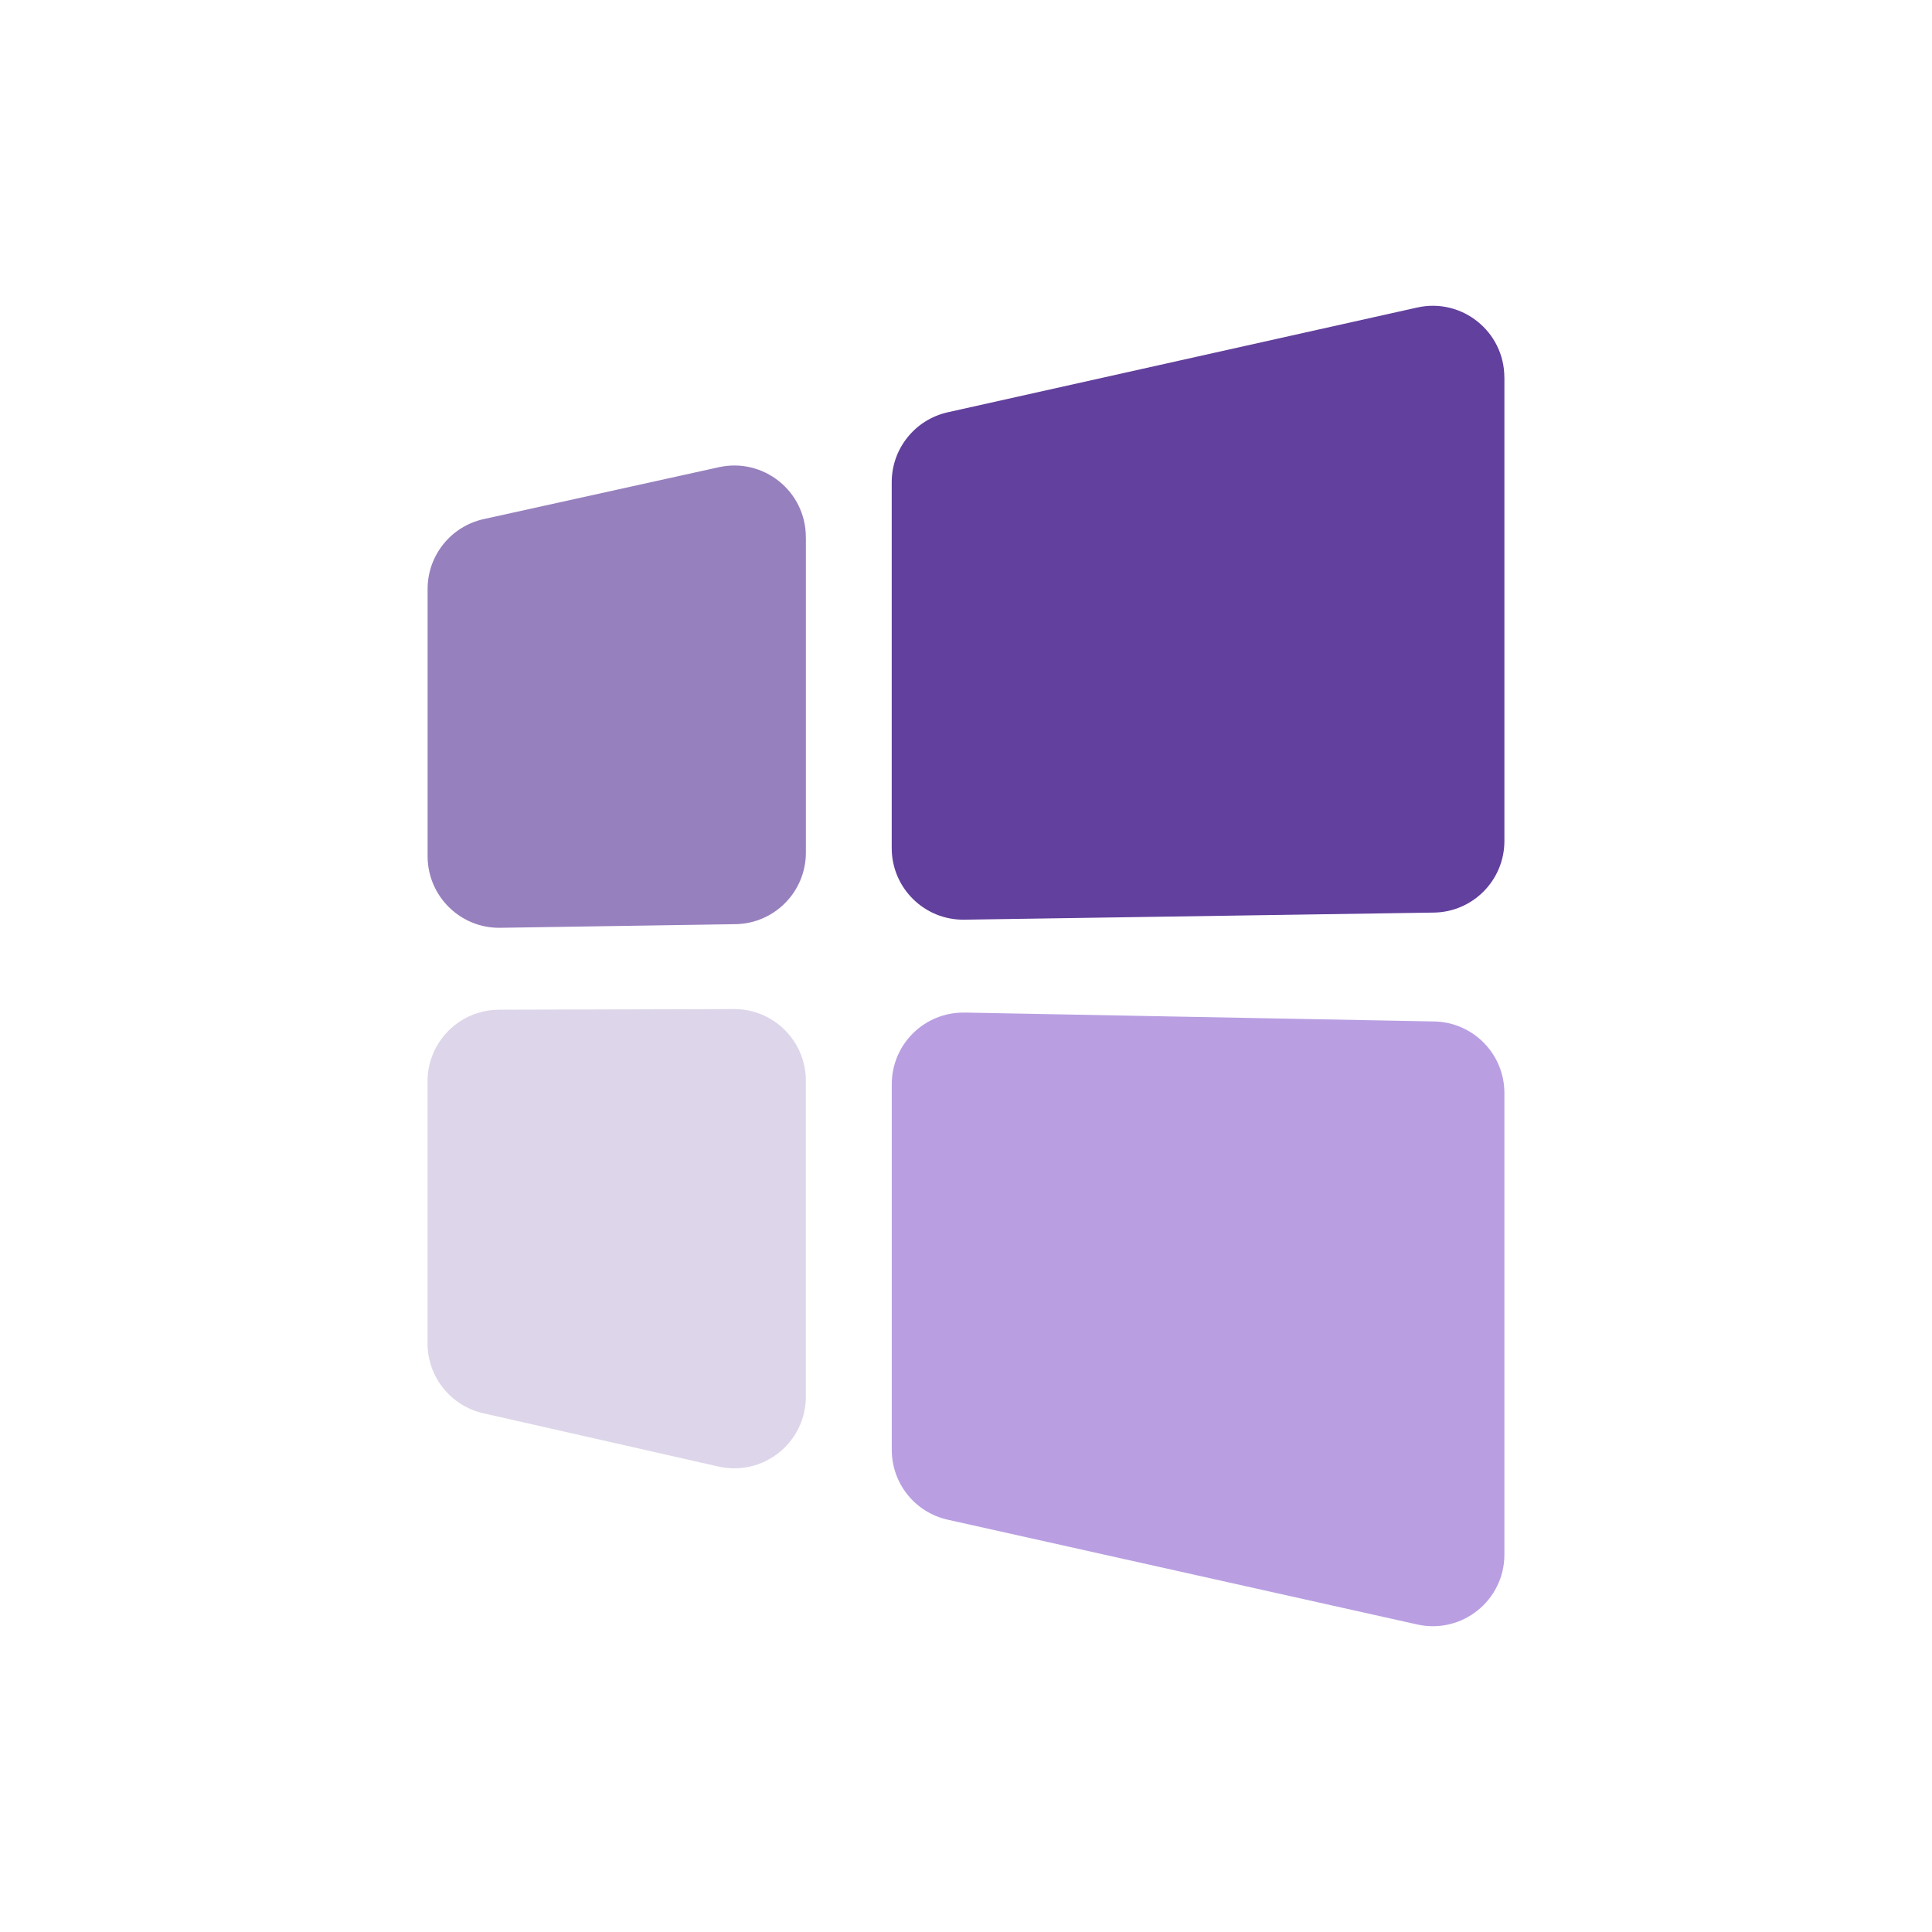
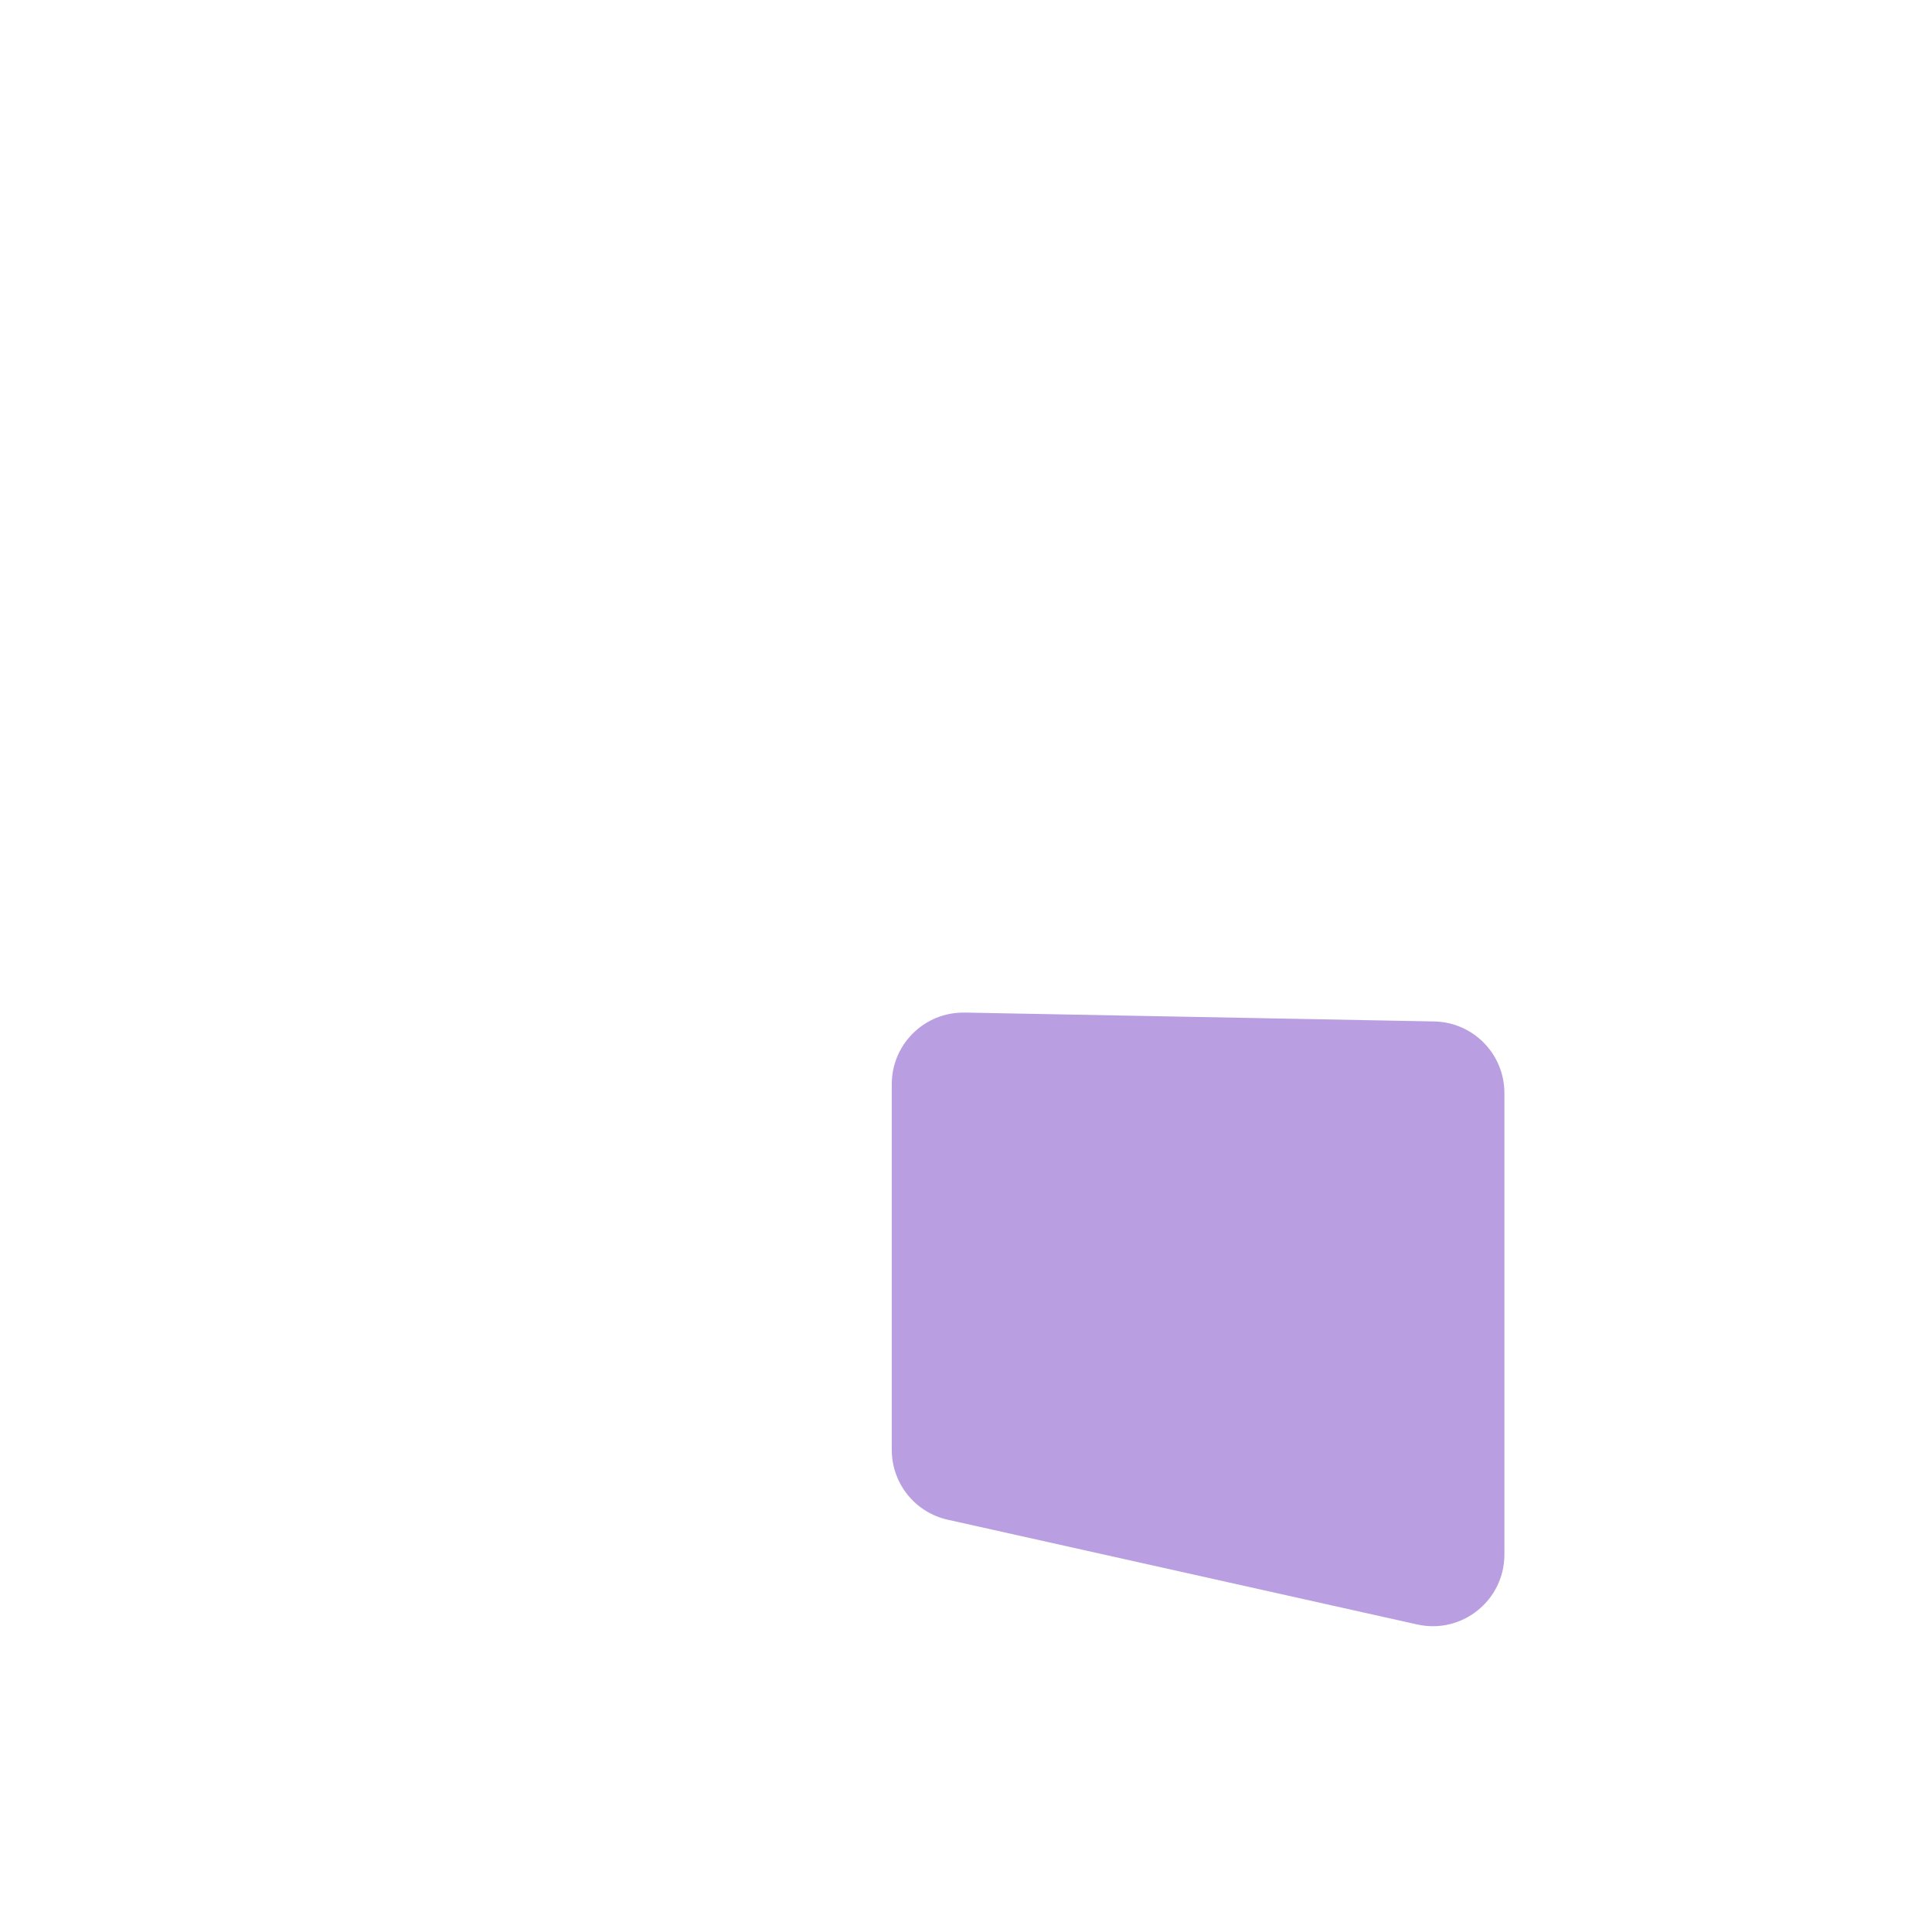
<svg xmlns="http://www.w3.org/2000/svg" id="Layer_1" version="1.1" viewBox="0 0 400 400">
  <defs>
    <style>
      .st0 {
        fill: #9780be;
      }

      .st1 {
        fill: #b99fe2;
      }

      .st2 {
        fill: #62409d;
      }

      .st3 {
        fill: #ddd5e9;
      }
    </style>
  </defs>
-   <path class="st2" d="M311.47,78.14v95.98c0,8.1-6.5,14.7-14.6,14.82l-97.2,1.47c-8.27.13-15.05-6.55-15.05-14.82v-75.76c0-6.94,4.82-12.95,11.59-14.47l97.2-21.69c9.26-2.07,18.05,4.98,18.05,14.47Z" />
  <path class="st1" d="M199.73,209.64l97.2,1.84c8.08.15,14.54,6.74,14.54,14.82v95.56c0,9.49-8.79,16.53-18.05,14.47l-97.2-21.69c-6.78-1.51-11.59-7.52-11.59-14.47v-75.7c0-8.3,6.81-14.98,15.1-14.82Z" />
-   <path class="st0" d="M166.85,111.2v65.32c0,8.1-6.5,14.7-14.6,14.82l-48.67.75c-8.27.13-15.05-6.55-15.05-14.82v-55.33c0-6.96,4.84-12.98,11.63-14.47l48.67-10.74c9.25-2.04,18.01,5,18.01,14.47Z" />
-   <path class="st3" d="M103.31,209.05c16.22-.04,32.45-.09,48.67-.13,8.2-.02,14.86,6.62,14.86,14.82v65.43c0,9.51-8.83,16.56-18.1,14.46l-48.67-11.03c-6.75-1.53-11.55-7.53-11.55-14.46v-54.26c0-8.17,6.61-14.8,14.78-14.82Z" />
</svg>